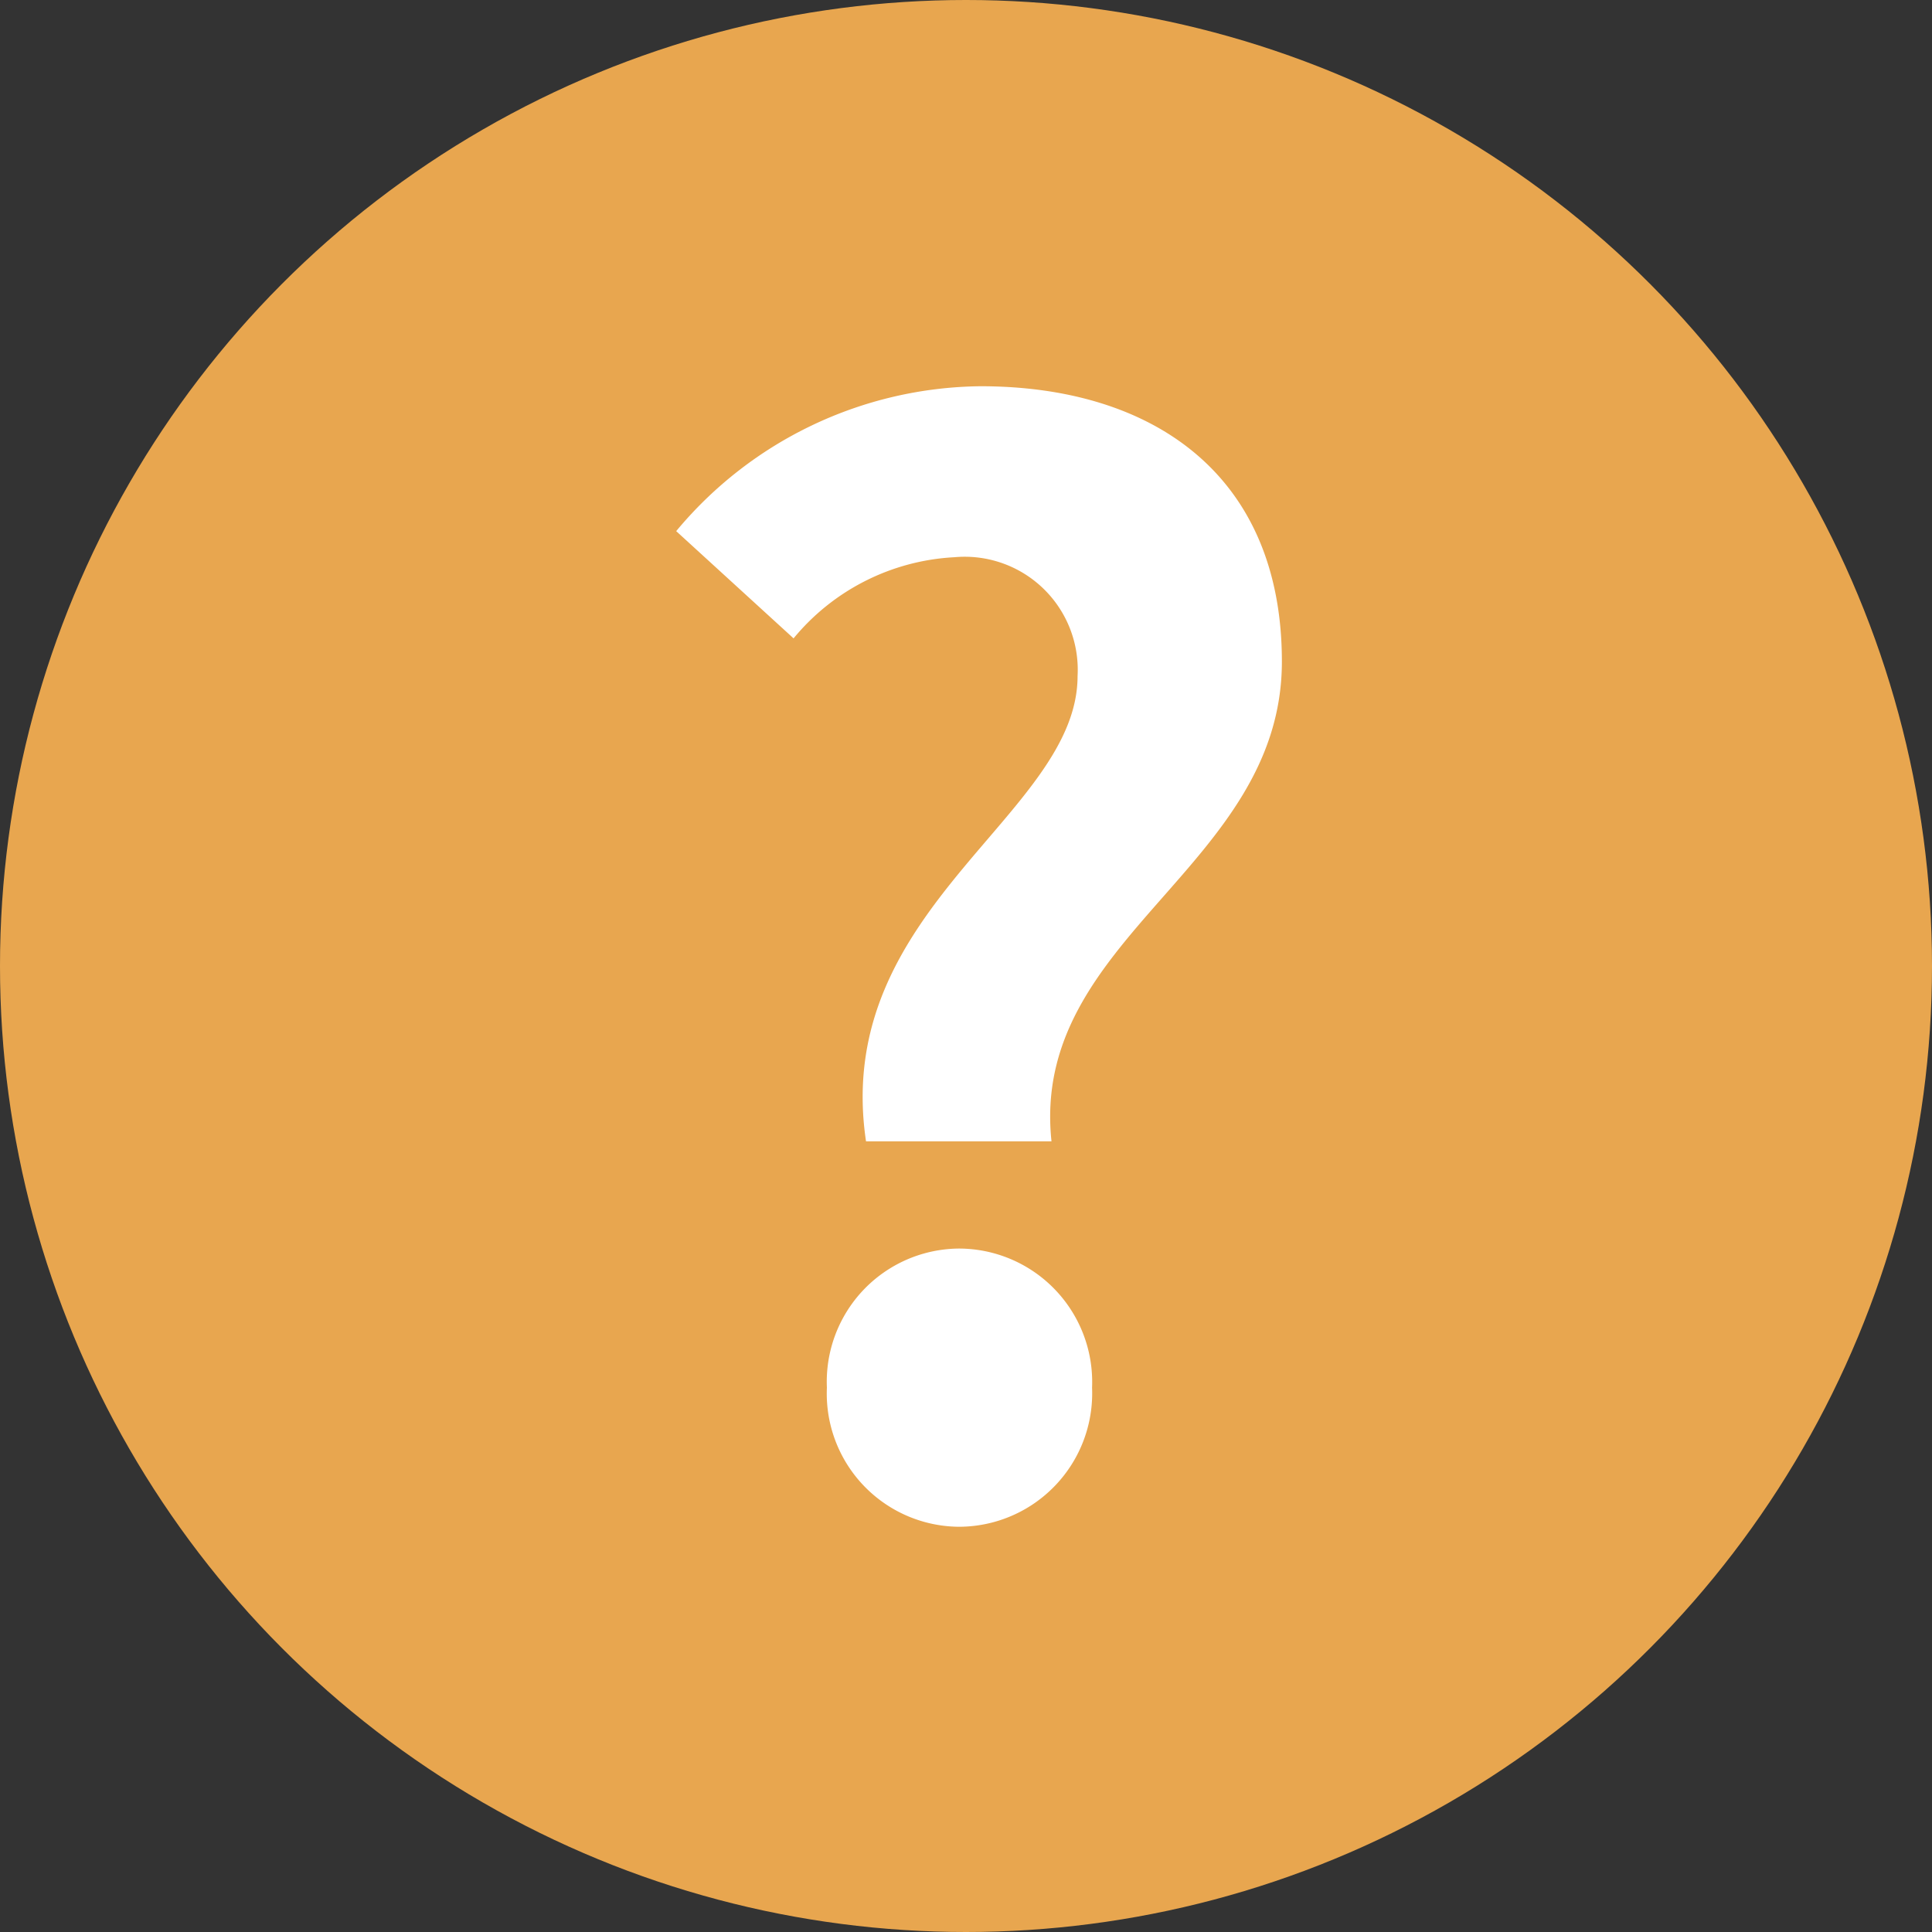
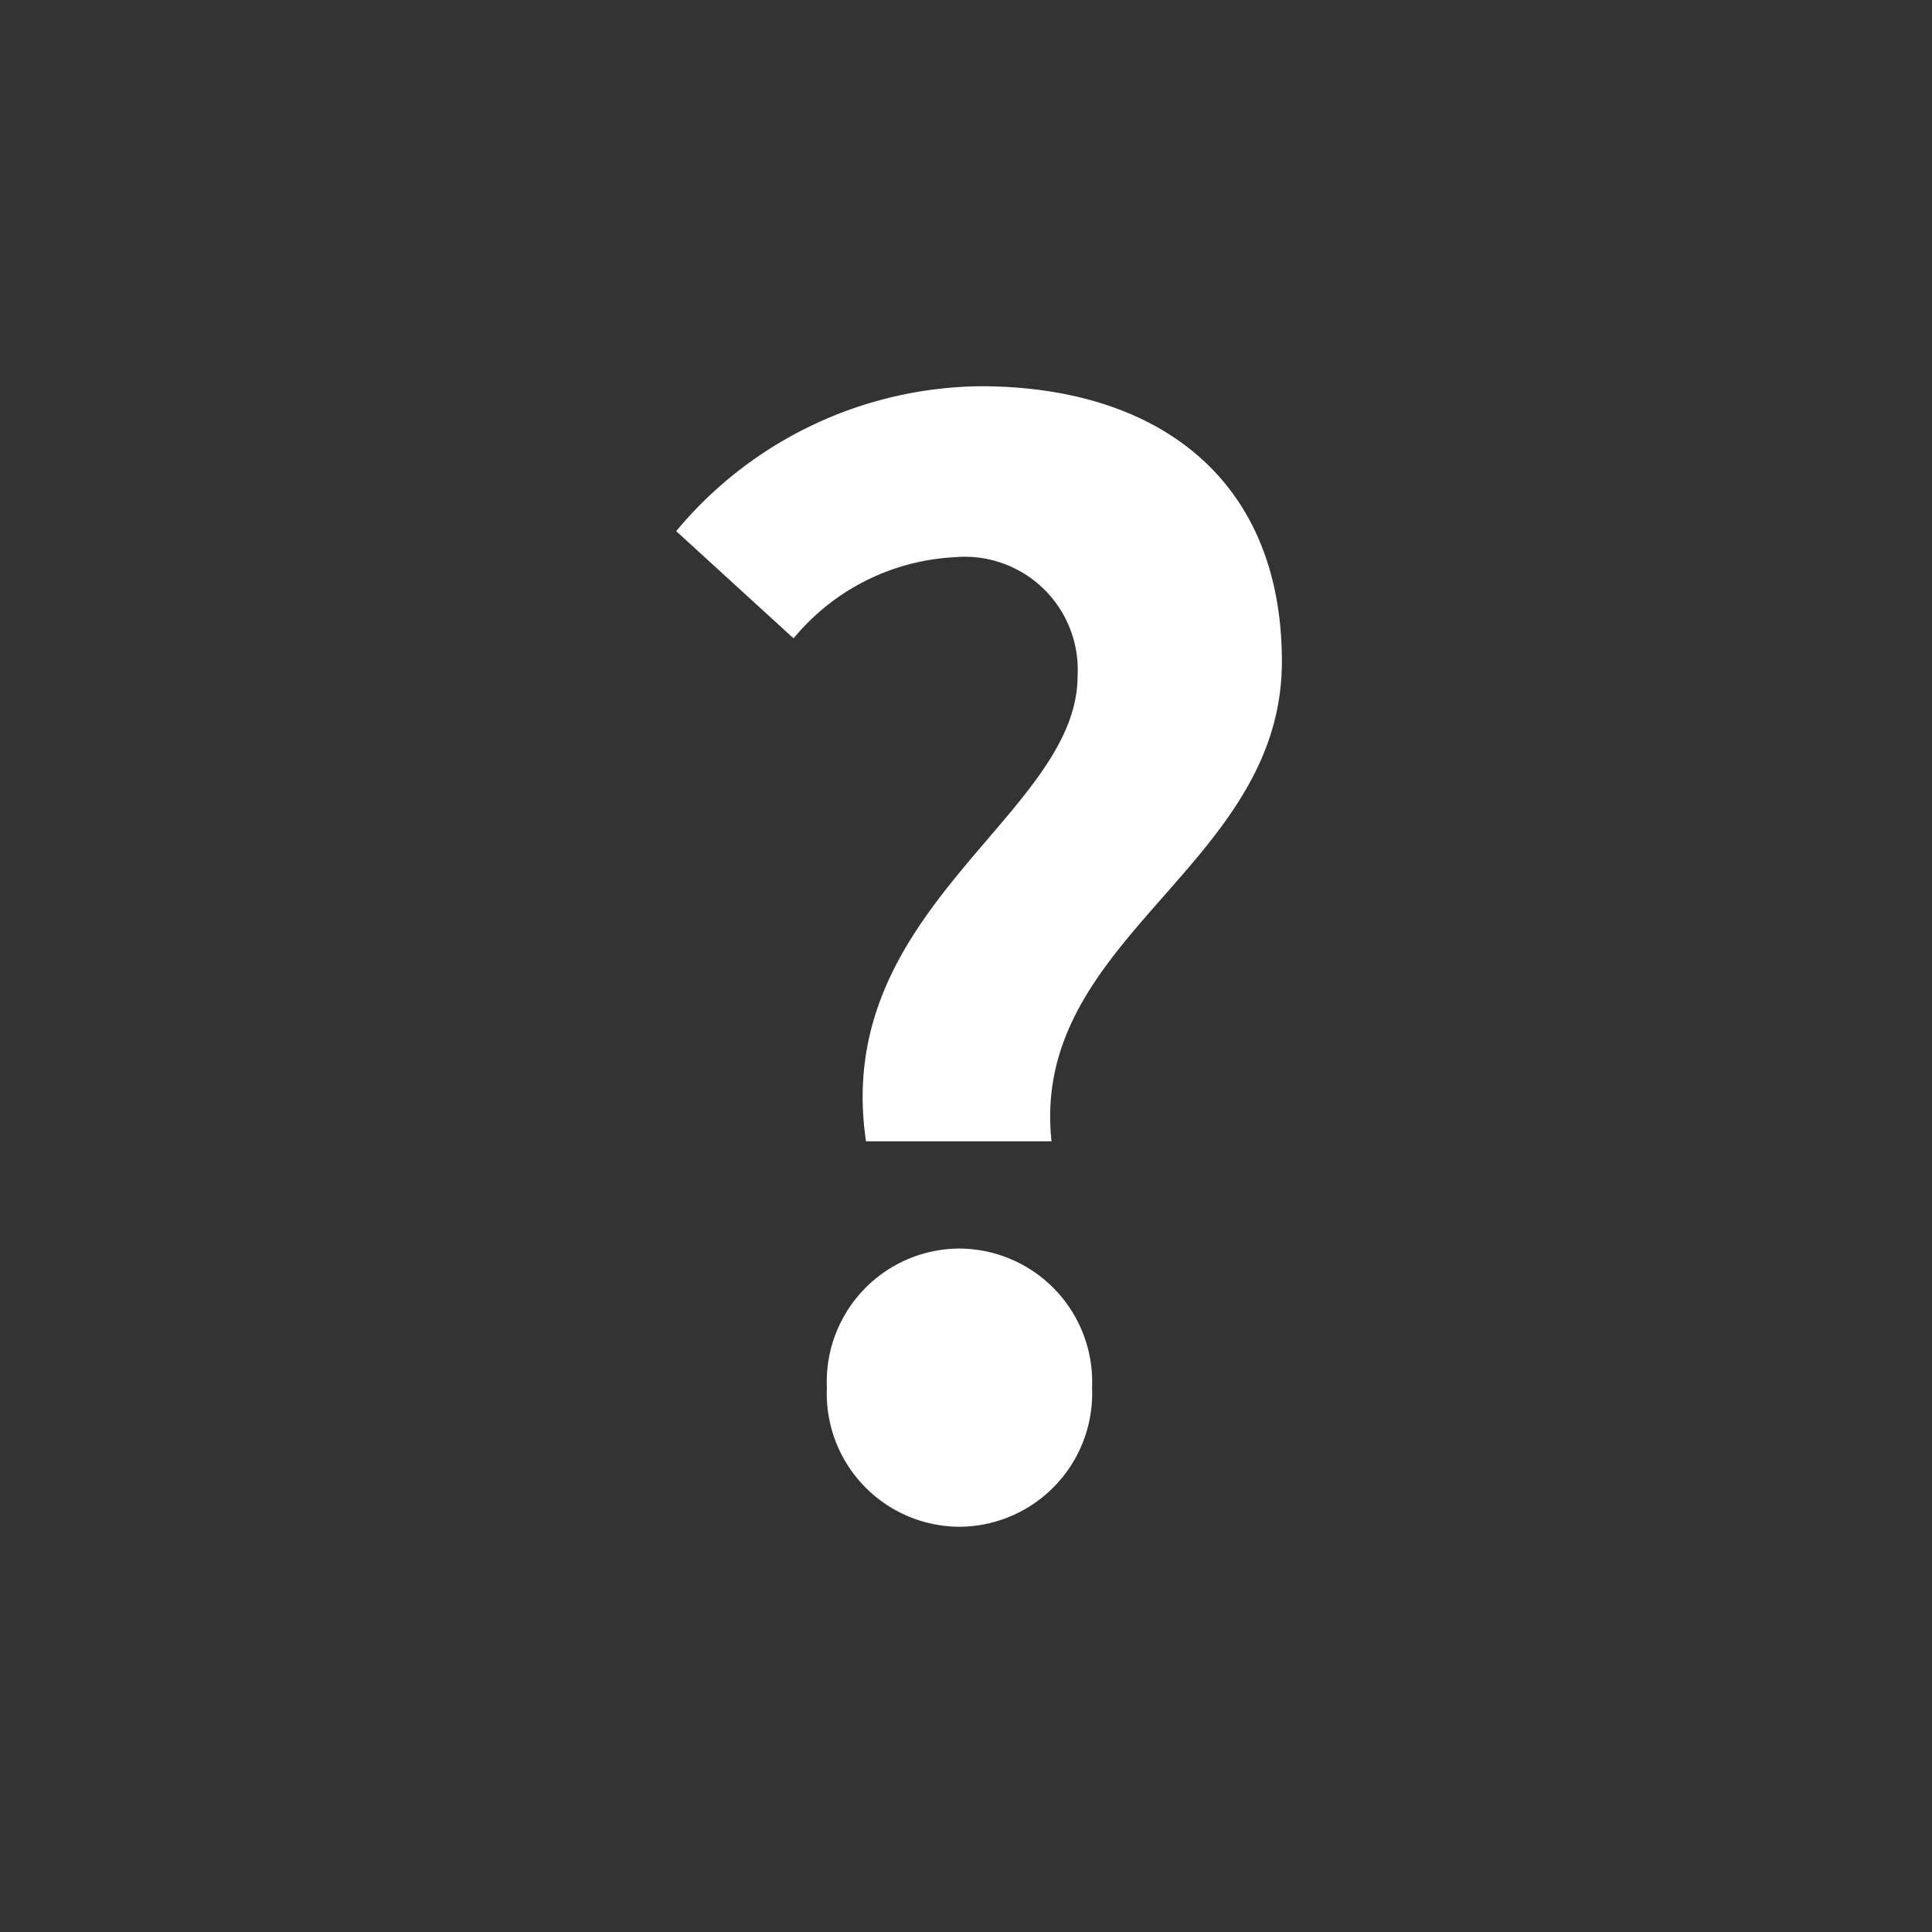
<svg xmlns="http://www.w3.org/2000/svg" width="60" height="60" viewBox="0 0 60 60">
  <rect x="0" y="0" width="60" height="60" fill="#333333" stroke="none" />
  <g id="グループ_7681" data-name="グループ 7681" transform="translate(5734 -730)">
-     <circle id="楕円形_14" data-name="楕円形 14" cx="30" cy="30" r="30" transform="translate(-5734 730)" fill="#e8a64f" />
    <path id="パス_8868" data-name="パス 8868" d="M-3.6-11.34H2.16c-.675-6.345,7.155-8.505,7.155-14.9,0-5.76-3.96-8.55-9.36-8.55a12.451,12.451,0,0,0-9.45,4.5l3.645,3.33a6.94,6.94,0,0,1,4.995-2.52,3.51,3.51,0,0,1,3.825,3.69C2.97-21.465-4.68-18.585-3.6-11.34ZM-.72.63A4.144,4.144,0,0,0,3.42-3.69,4.144,4.144,0,0,0-.72-8.01,4.136,4.136,0,0,0-4.815-3.69,4.136,4.136,0,0,0-.72.63Z" transform="translate(-5703.505 776.785)" fill="#fff" />
  </g>
</svg>